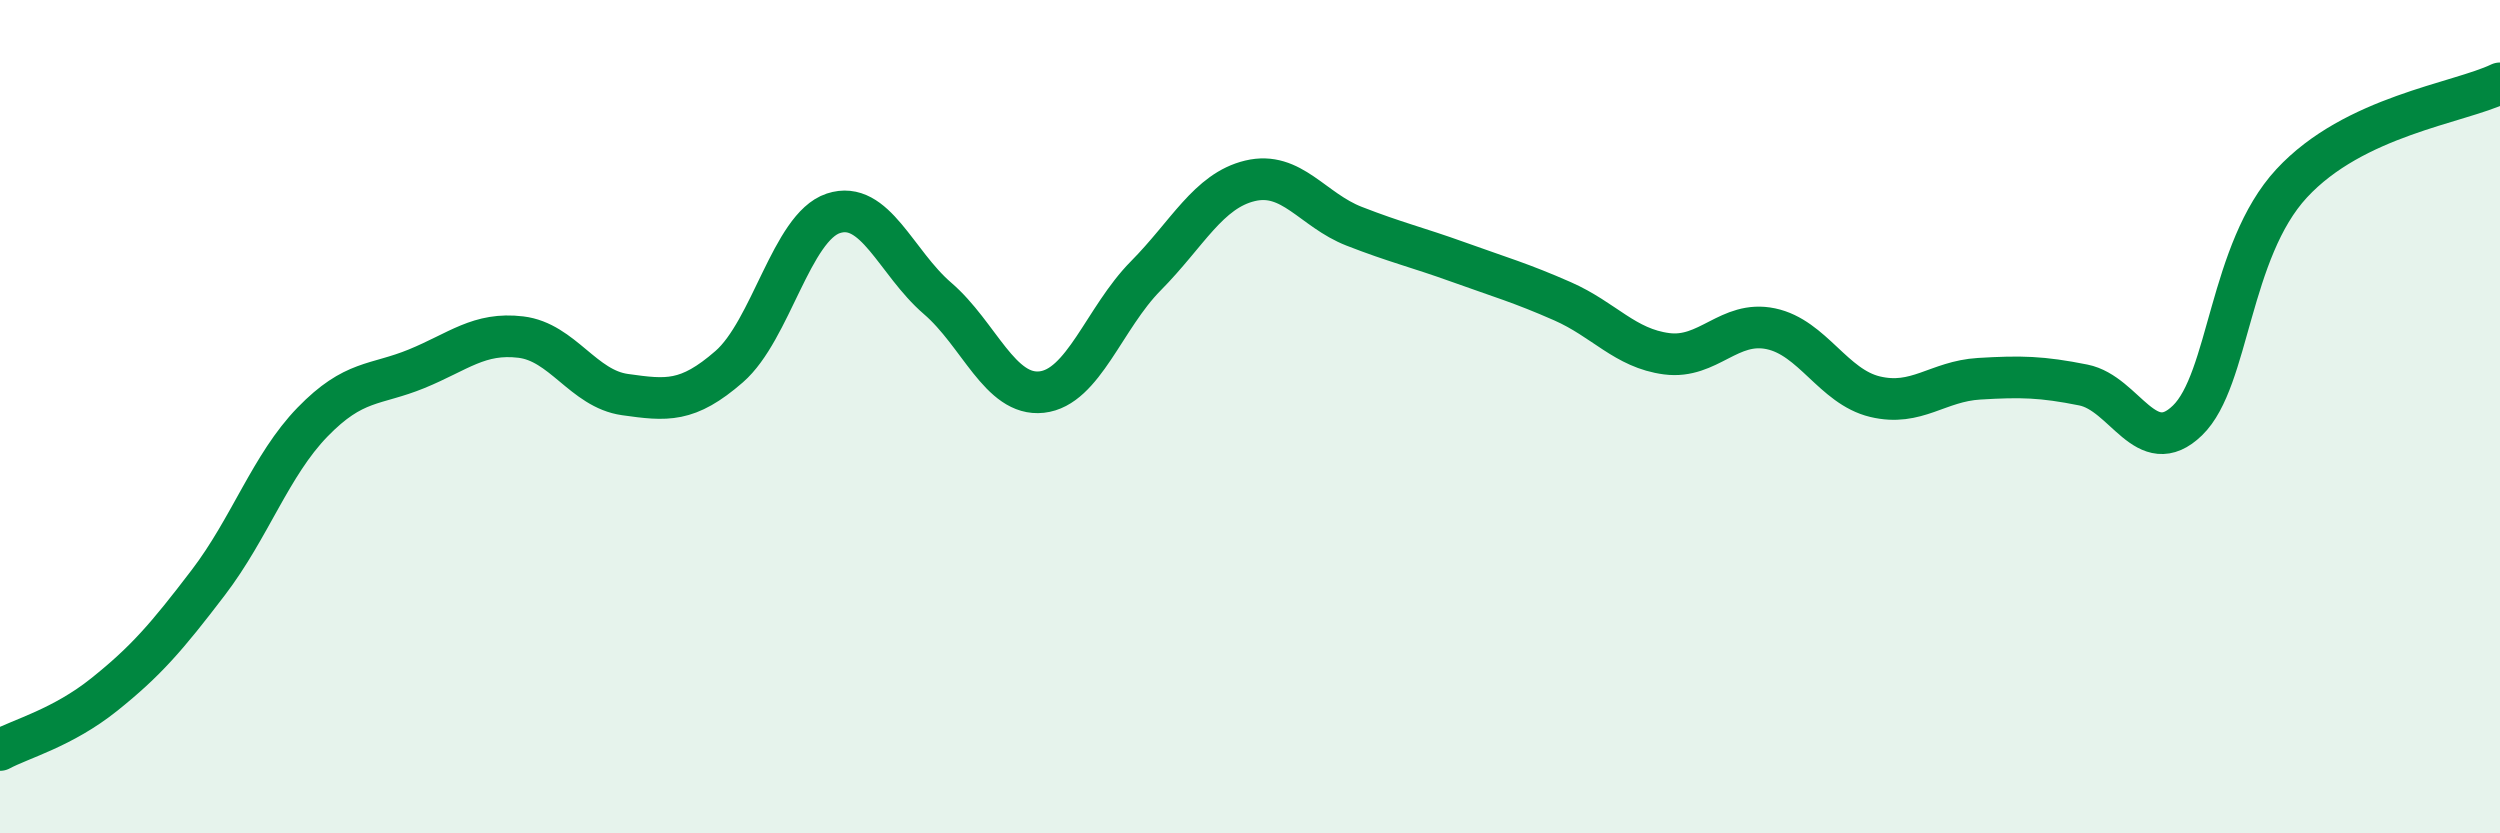
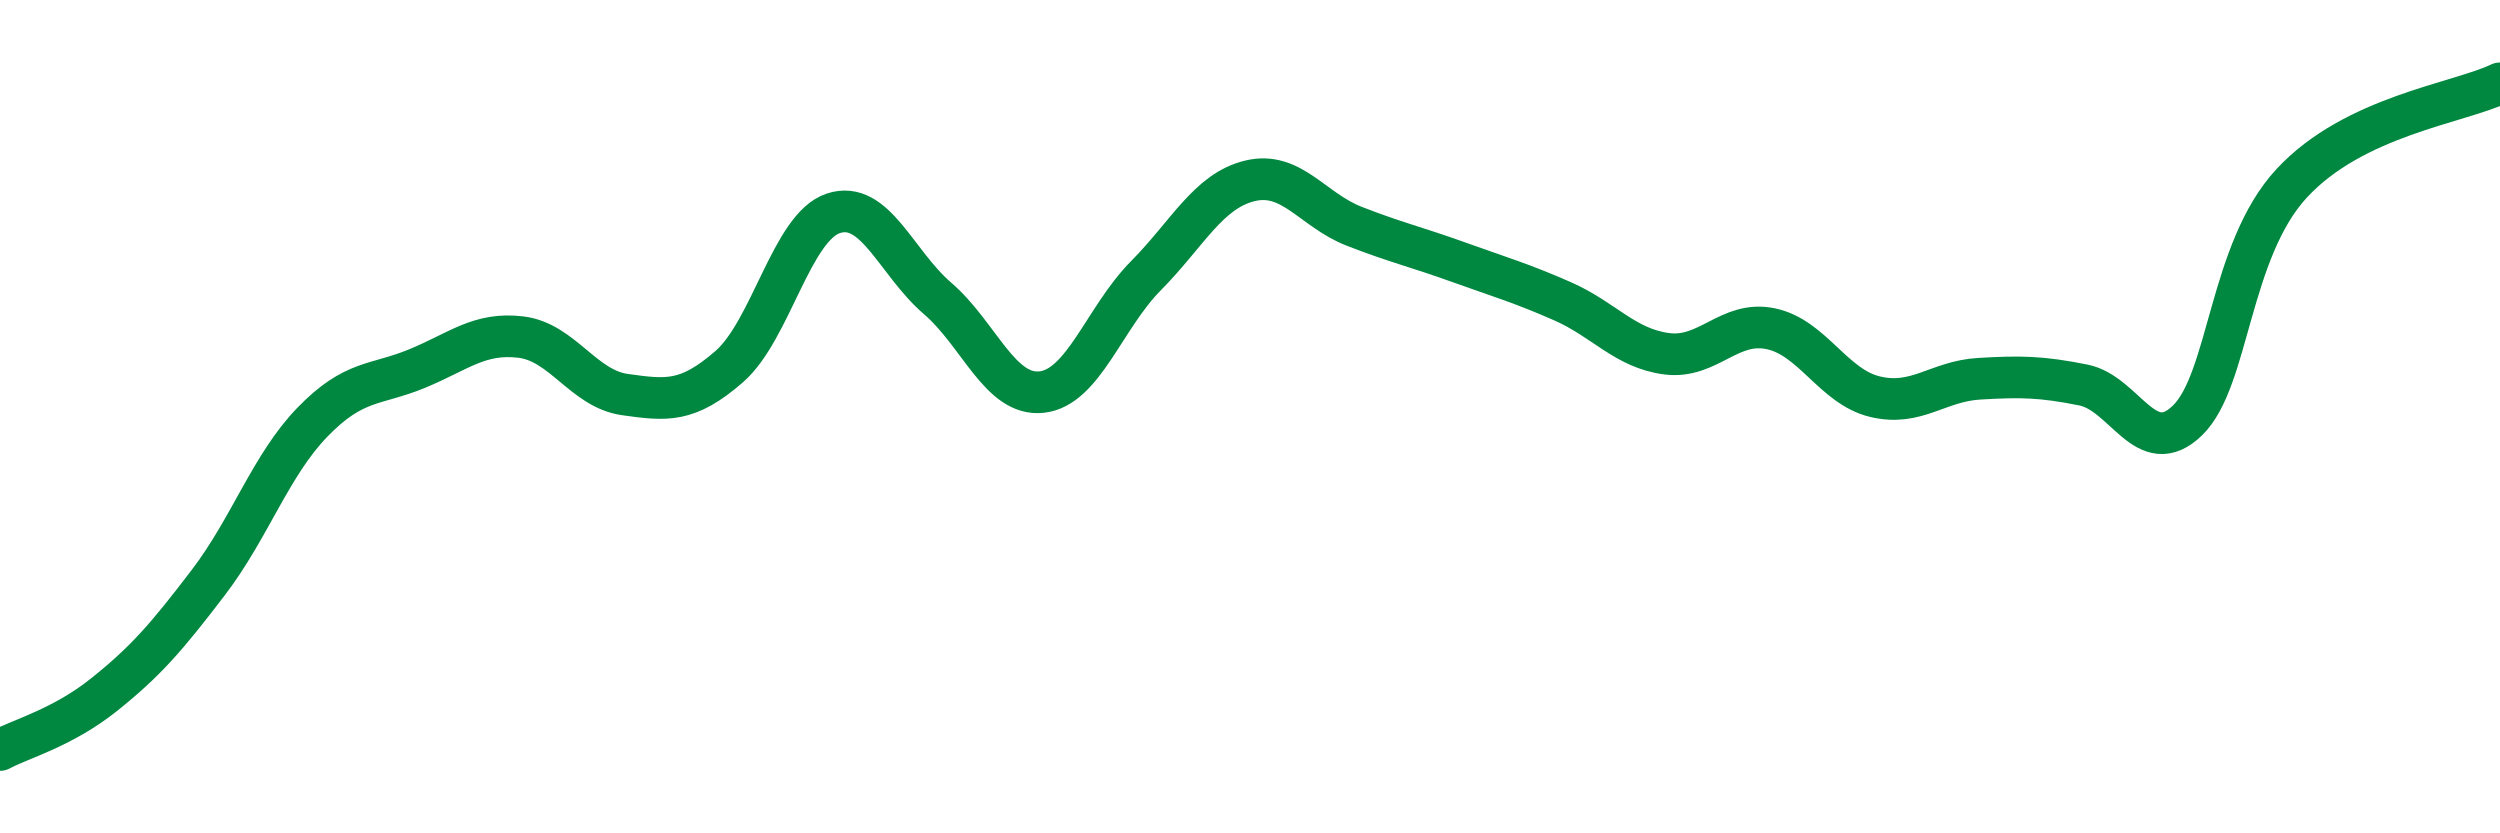
<svg xmlns="http://www.w3.org/2000/svg" width="60" height="20" viewBox="0 0 60 20">
-   <path d="M 0,18 C 0.5,17.73 1.5,17.47 2.5,16.67 C 3.5,15.87 4,15.29 5,13.98 C 6,12.67 6.5,11.16 7.5,10.13 C 8.5,9.1 9,9.26 10,8.85 C 11,8.44 11.5,7.97 12.5,8.09 C 13.5,8.21 14,9.33 15,9.47 C 16,9.61 16.5,9.67 17.5,8.8 C 18.5,7.93 19,5.45 20,5.12 C 21,4.79 21.5,6.3 22.5,7.16 C 23.5,8.02 24,9.52 25,9.41 C 26,9.3 26.5,7.63 27.5,6.62 C 28.5,5.61 29,4.58 30,4.34 C 31,4.1 31.5,5.04 32.5,5.43 C 33.5,5.82 34,5.93 35,6.29 C 36,6.65 36.5,6.79 37.5,7.23 C 38.5,7.67 39,8.36 40,8.49 C 41,8.62 41.5,7.68 42.5,7.89 C 43.5,8.1 44,9.28 45,9.52 C 46,9.76 46.5,9.15 47.5,9.09 C 48.5,9.03 49,9.04 50,9.24 C 51,9.44 51.5,11.06 52.5,10.09 C 53.5,9.12 53.5,6.02 55,4.4 C 56.5,2.78 59,2.48 60,2L60 20L0 20Z" fill="#008740" opacity="0.1" stroke-linecap="round" stroke-linejoin="round" />
  <path d="M 0,18 C 0.5,17.73 1.5,17.47 2.5,16.67 C 3.5,15.87 4,15.29 5,13.98 C 6,12.67 6.5,11.16 7.5,10.13 C 8.5,9.1 9,9.26 10,8.85 C 11,8.44 11.5,7.97 12.5,8.09 C 13.5,8.21 14,9.33 15,9.47 C 16,9.61 16.5,9.67 17.5,8.8 C 18.5,7.93 19,5.45 20,5.12 C 21,4.79 21.5,6.3 22.5,7.16 C 23.5,8.02 24,9.52 25,9.41 C 26,9.3 26.5,7.63 27.5,6.62 C 28.5,5.61 29,4.58 30,4.34 C 31,4.1 31.5,5.04 32.5,5.43 C 33.5,5.82 34,5.93 35,6.29 C 36,6.65 36.5,6.79 37.5,7.23 C 38.5,7.67 39,8.36 40,8.49 C 41,8.62 41.5,7.68 42.5,7.89 C 43.5,8.1 44,9.28 45,9.52 C 46,9.76 46.5,9.15 47.5,9.09 C 48.5,9.03 49,9.04 50,9.24 C 51,9.44 51.5,11.06 52.5,10.09 C 53.5,9.12 53.5,6.02 55,4.4 C 56.5,2.78 59,2.48 60,2" stroke="#008740" stroke-width="1" fill="none" stroke-linecap="round" stroke-linejoin="round" />
</svg>